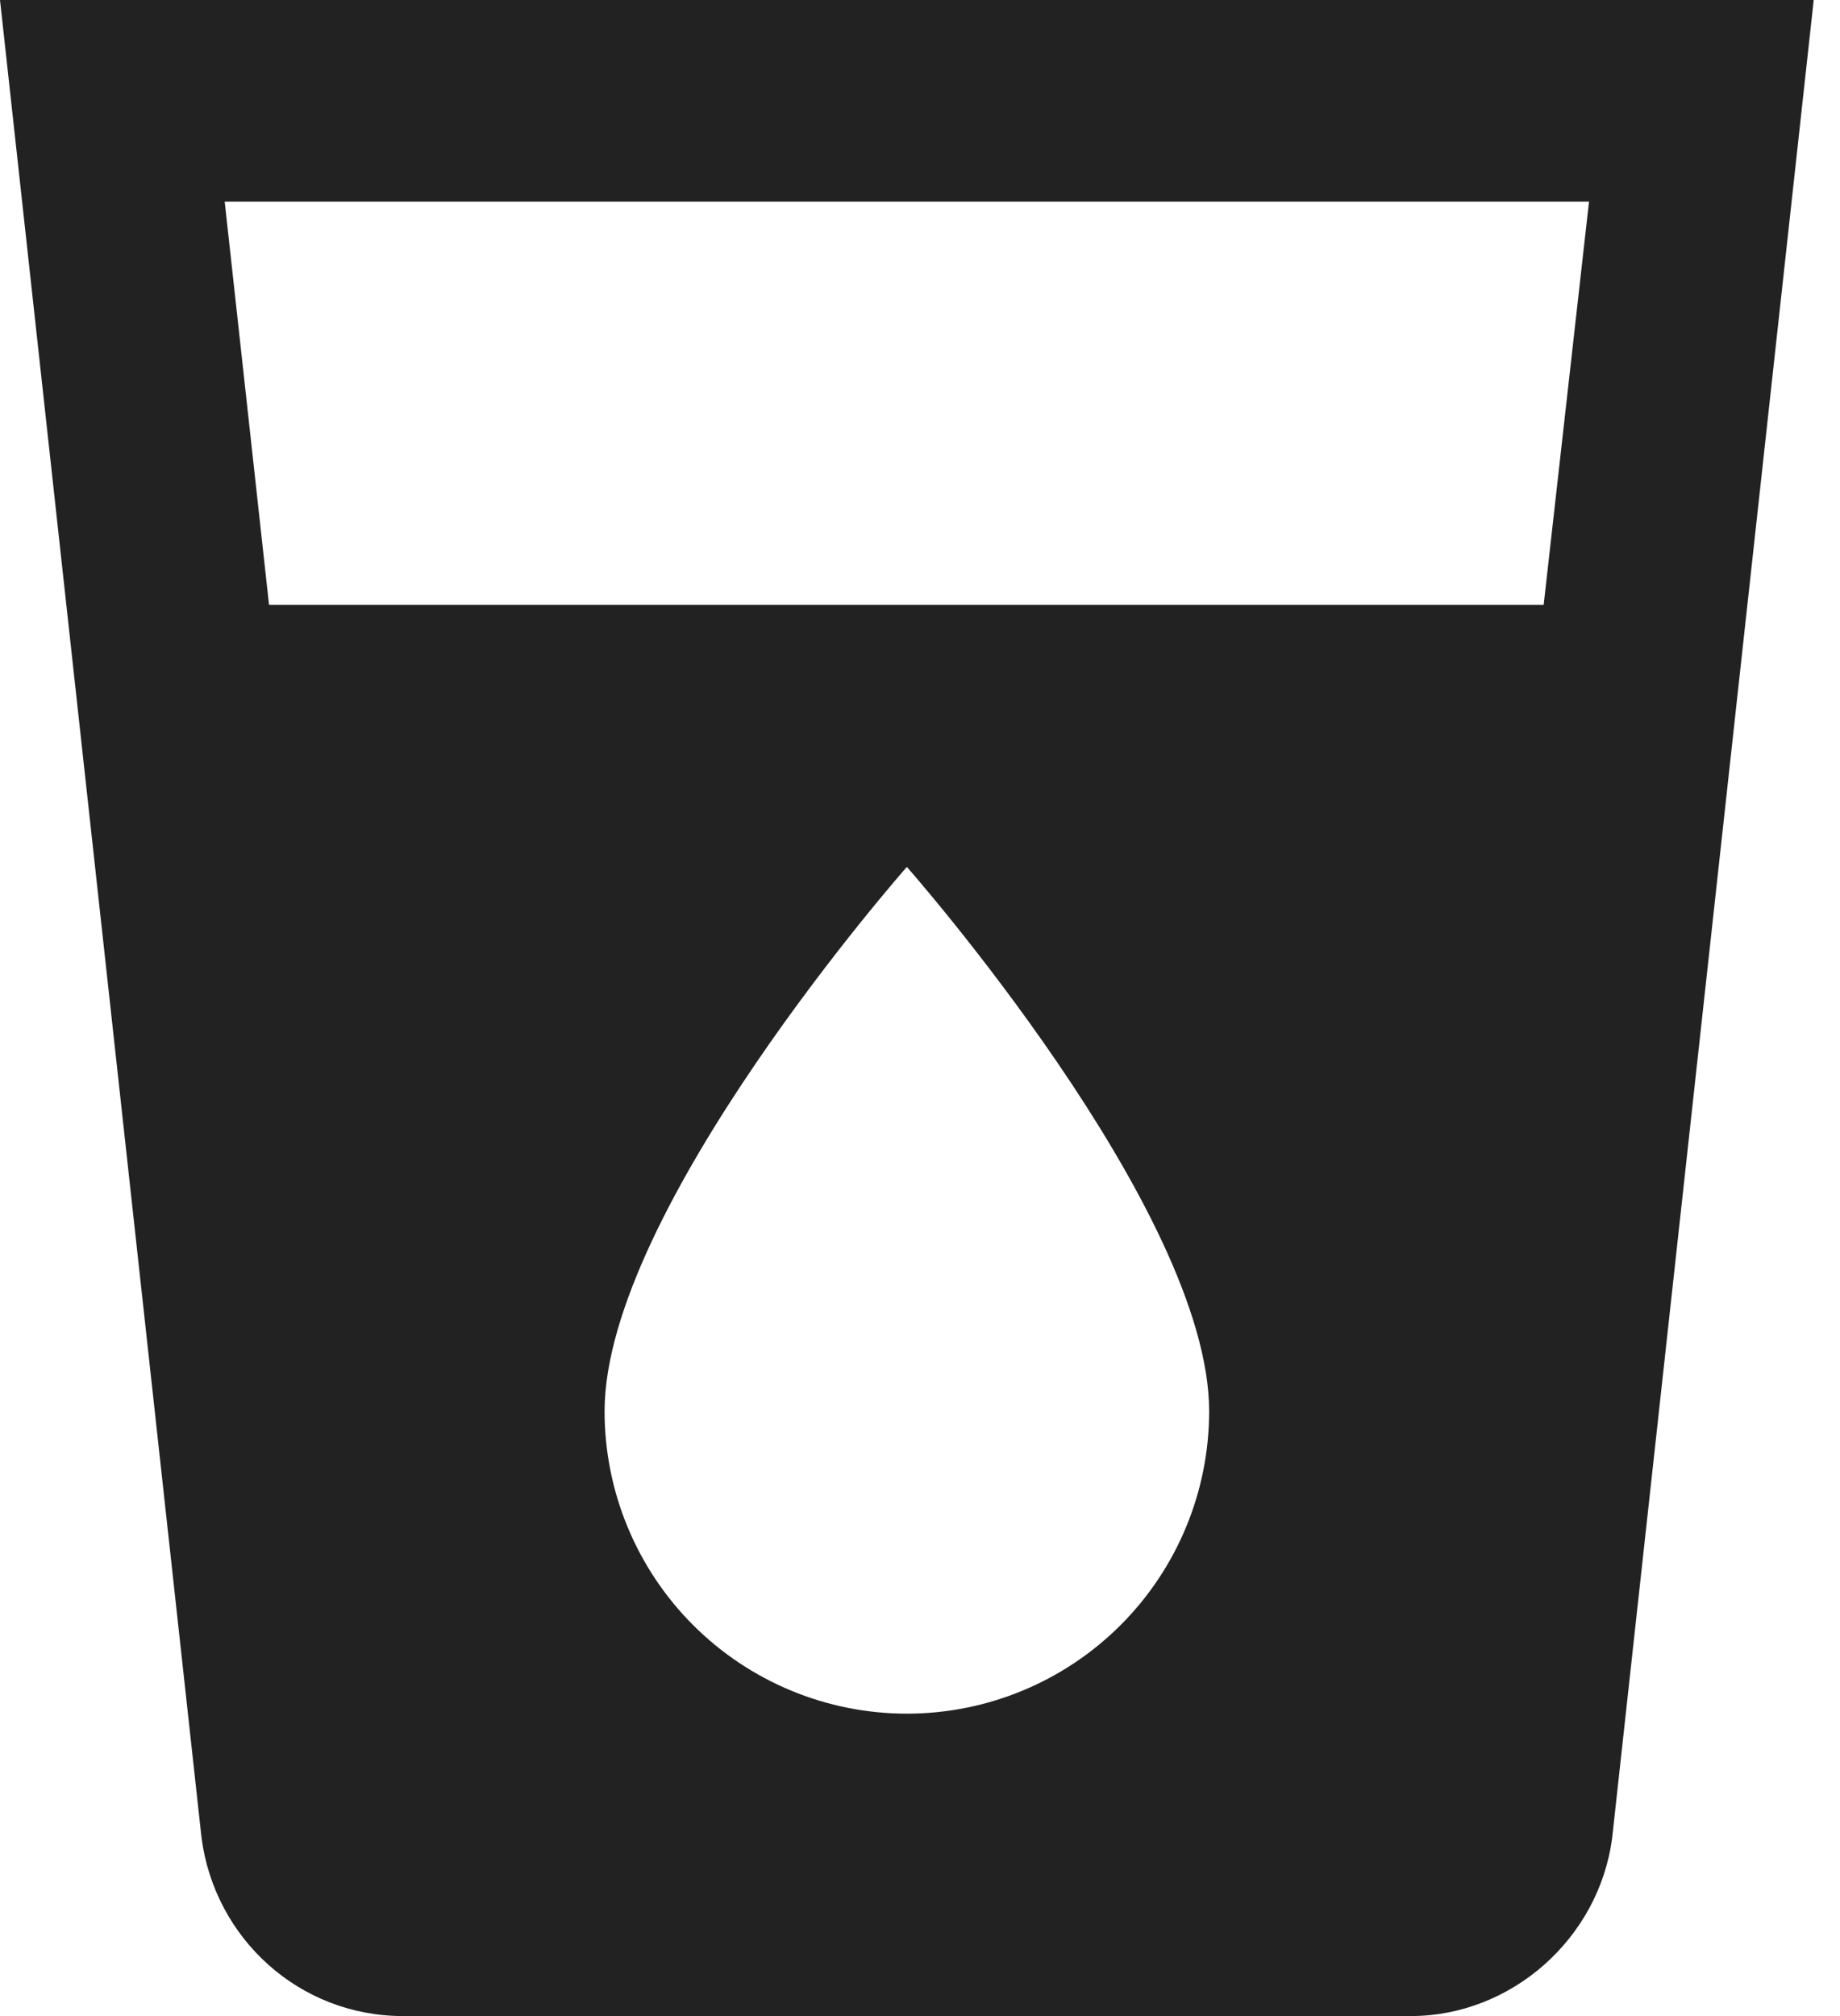
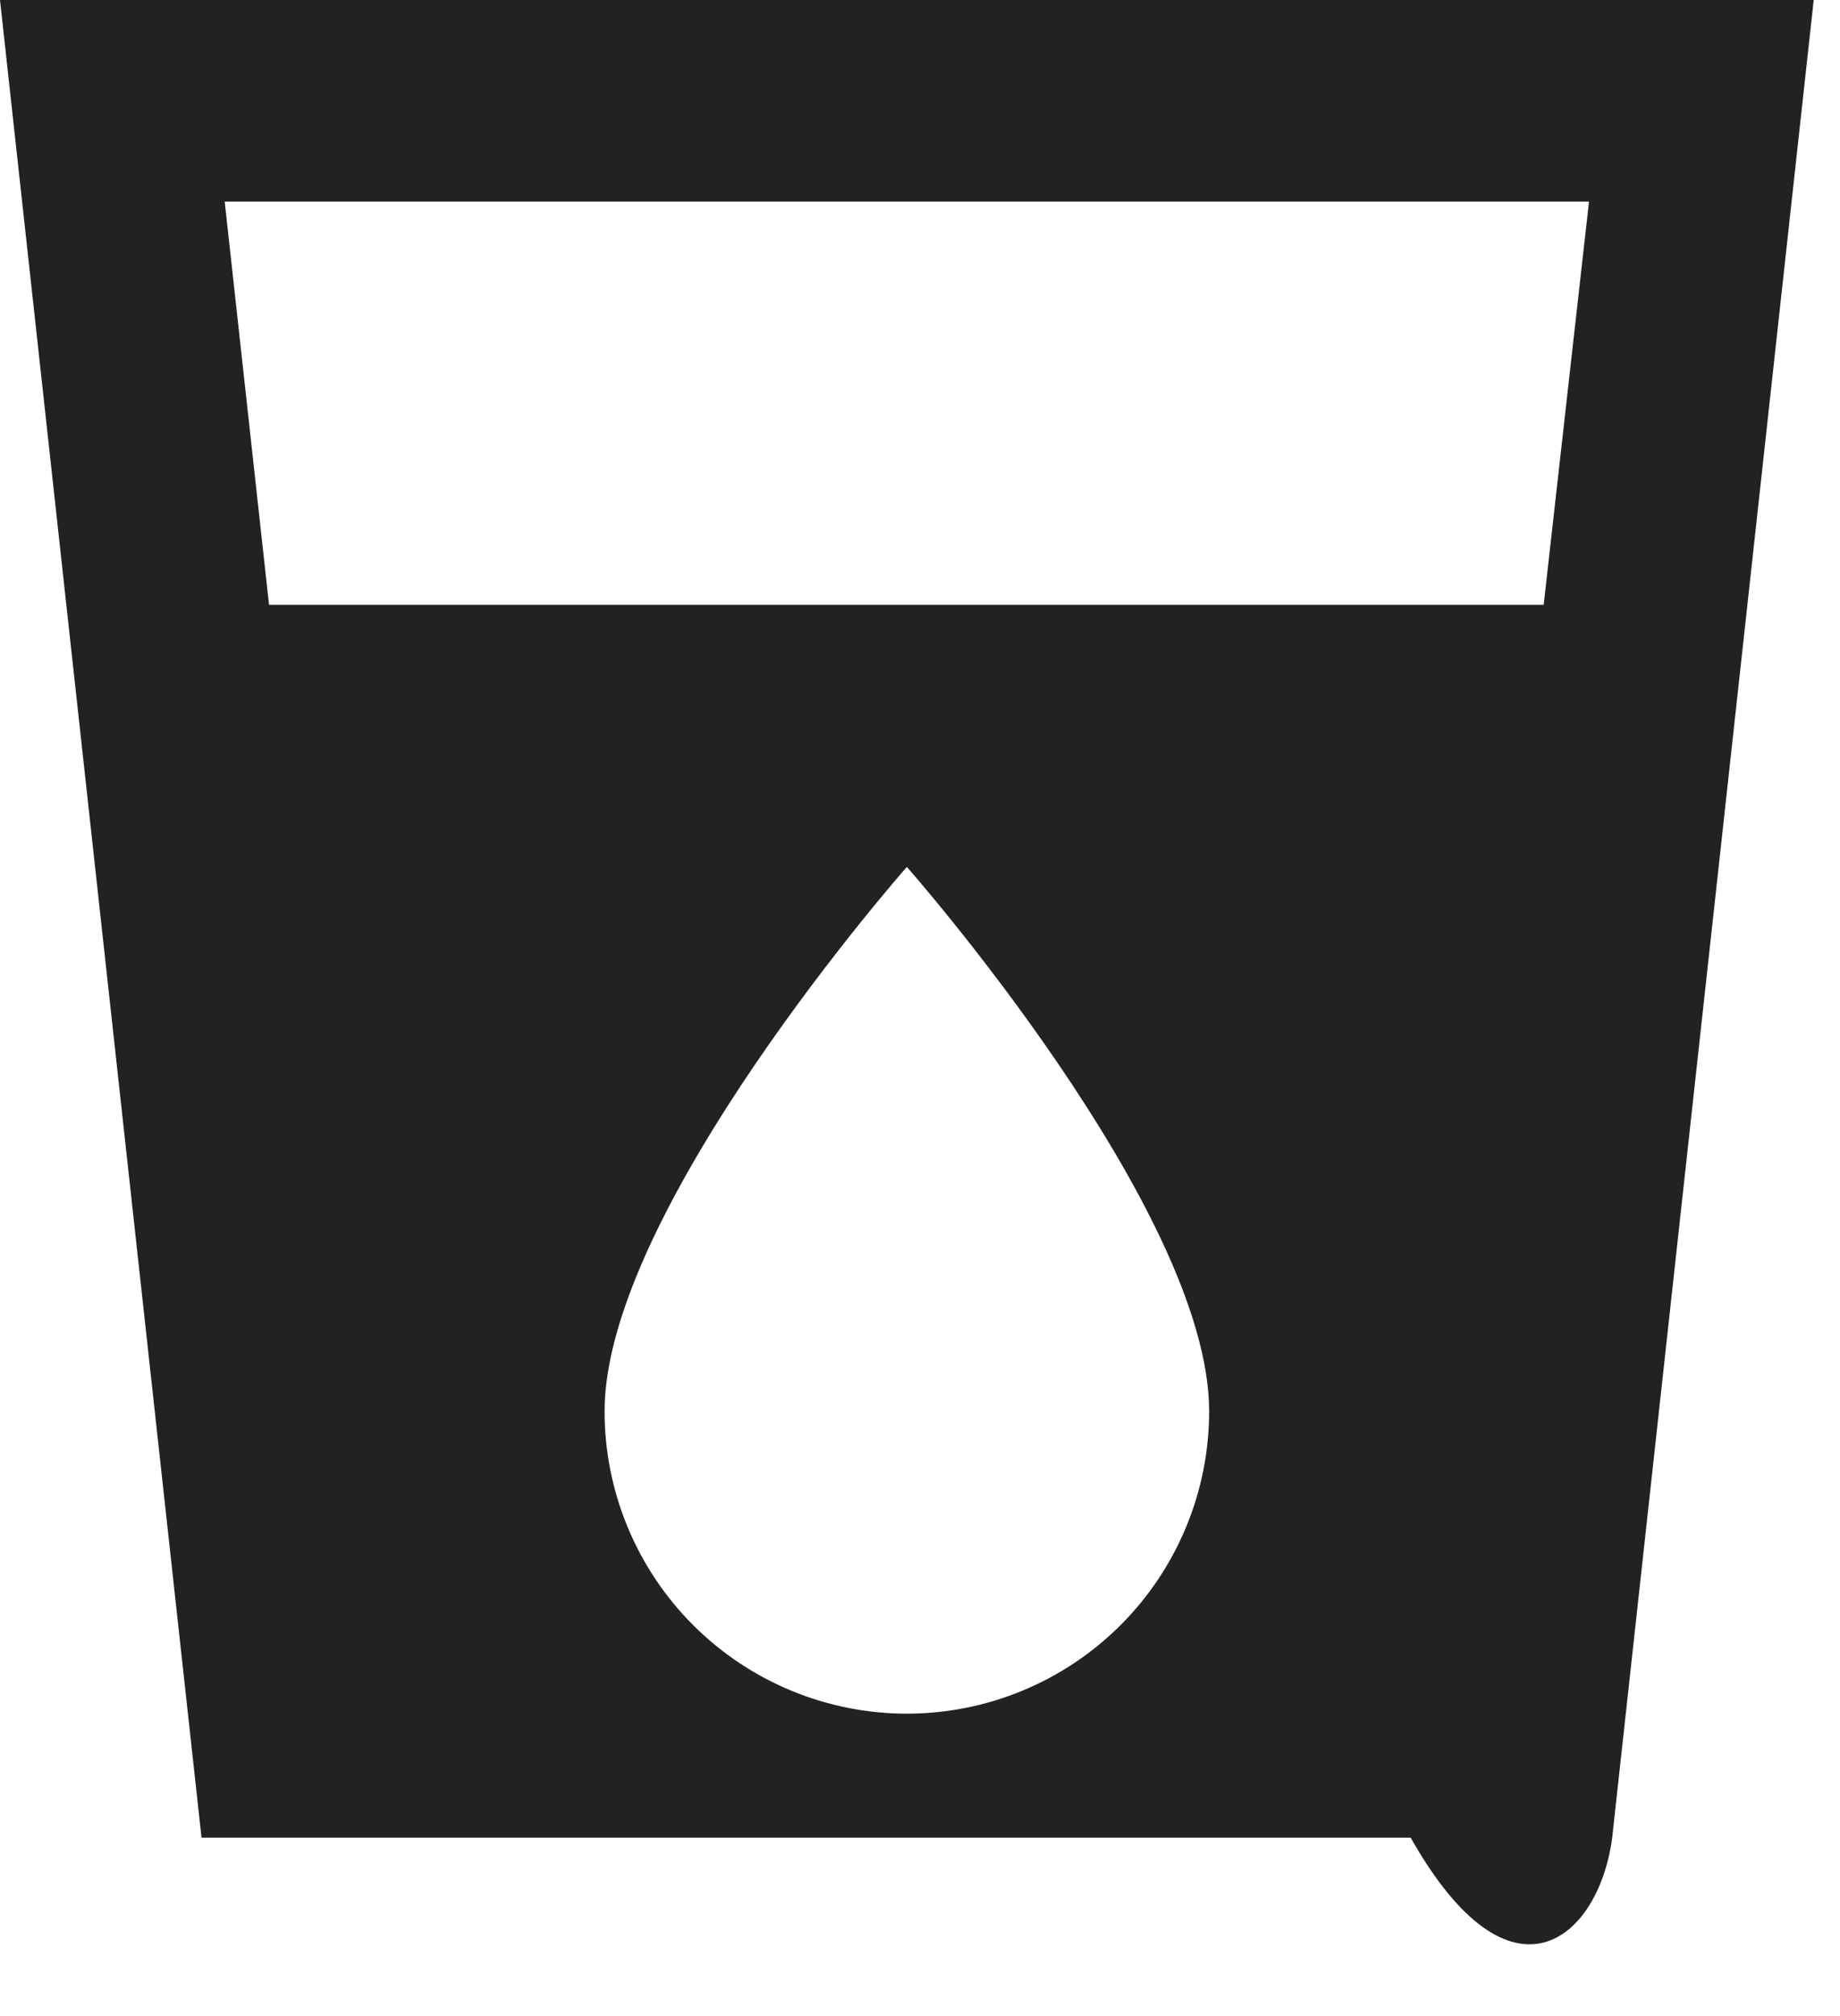
<svg xmlns="http://www.w3.org/2000/svg" width="42" height="46" viewBox="0 0 42 46" fill="none">
-   <path d="M35.236 13.8H6.141L5.129 4.6H36.271M20.7 39.1C18.87 39.1 17.115 38.373 15.821 37.079C14.527 35.785 13.8 34.03 13.8 32.2C13.8 27.6 20.7 19.78 20.7 19.78C20.7 19.78 27.6 27.6 27.6 32.2C27.6 34.03 26.873 35.785 25.579 37.079C24.285 38.373 22.53 39.1 20.7 39.1ZM0 0L4.6 41.929C4.899 44.229 6.831 46 9.2 46H32.2C34.5 46 36.501 44.229 36.8 41.929L41.4 0H0Z" fill="#222222" />
+   <path d="M35.236 13.8H6.141L5.129 4.6H36.271M20.7 39.1C18.87 39.1 17.115 38.373 15.821 37.079C14.527 35.785 13.8 34.03 13.8 32.2C13.8 27.6 20.7 19.78 20.7 19.78C20.7 19.78 27.6 27.6 27.6 32.2C27.6 34.03 26.873 35.785 25.579 37.079C24.285 38.373 22.53 39.1 20.7 39.1ZM0 0L4.6 41.929H32.2C34.5 46 36.501 44.229 36.8 41.929L41.4 0H0Z" fill="#222222" />
</svg>